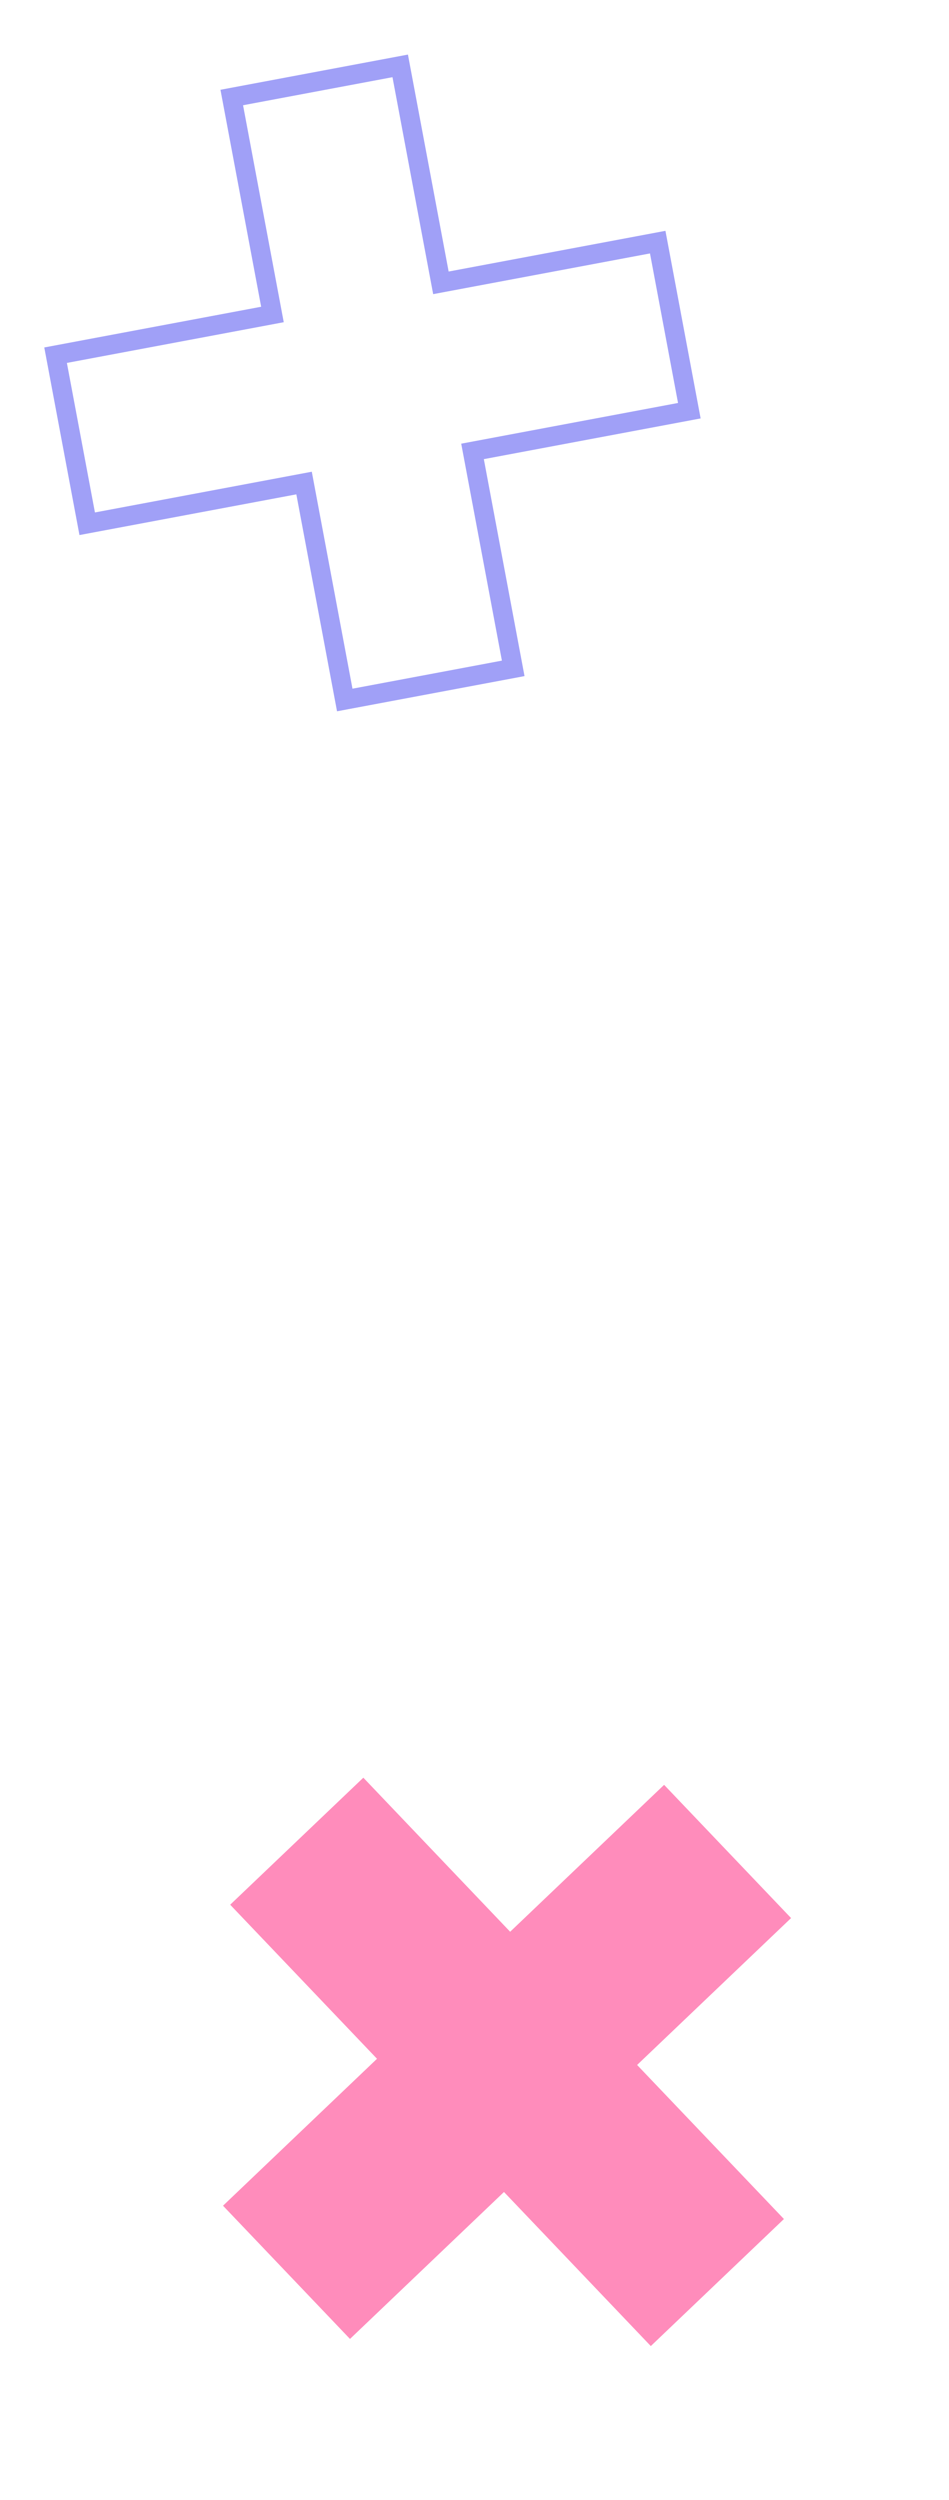
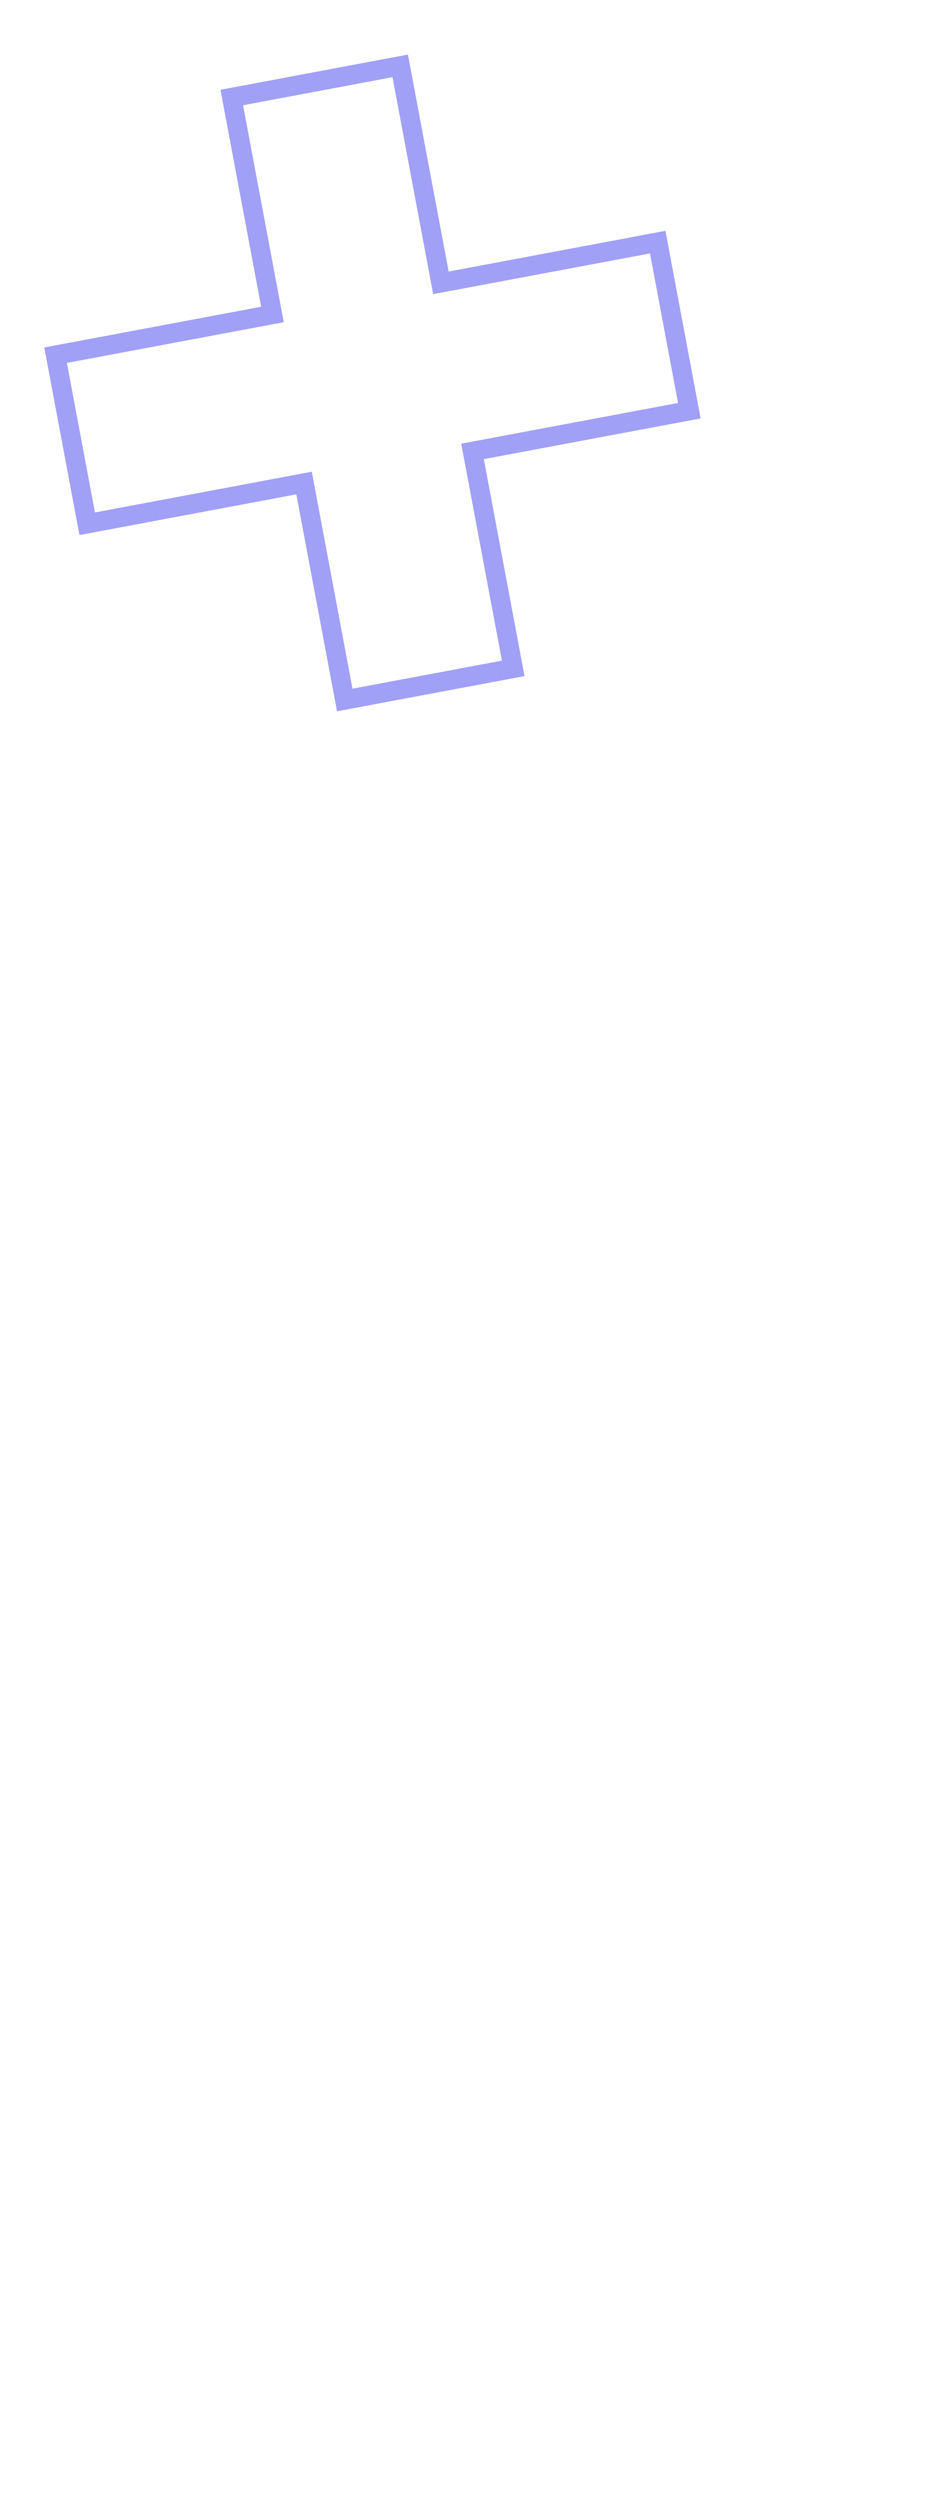
<svg xmlns="http://www.w3.org/2000/svg" width="49" height="129" viewBox="0 0 49 129" fill="none">
  <path opacity="0.5" fill-rule="evenodd" clip-rule="evenodd" d="M22.366 15.179L20.265 3.983L12.55 5.431L14.651 16.627L3.454 18.728L4.902 26.444L16.099 24.342L18.2 35.538L25.915 34.09L23.814 22.895L35.009 20.794L33.561 13.078L22.366 15.179ZM34.359 11.911L36.176 21.592L24.982 23.693L27.083 34.889L17.402 36.705L15.301 25.51L4.103 27.611L2.286 17.93L13.484 15.829L11.383 4.633L21.063 2.816L23.165 14.012L34.359 11.911Z" fill="#4242F0" />
-   <path opacity="0.5" fill-rule="evenodd" clip-rule="evenodd" d="M26.341 99.684L18.76 91.734L11.885 98.289L19.466 106.239L11.515 113.821L18.071 120.696L26.022 113.113L33.603 121.064L40.477 114.508L32.896 106.558L40.846 98.978L34.29 92.103L26.341 99.684Z" fill="#FF1A79" />
</svg>